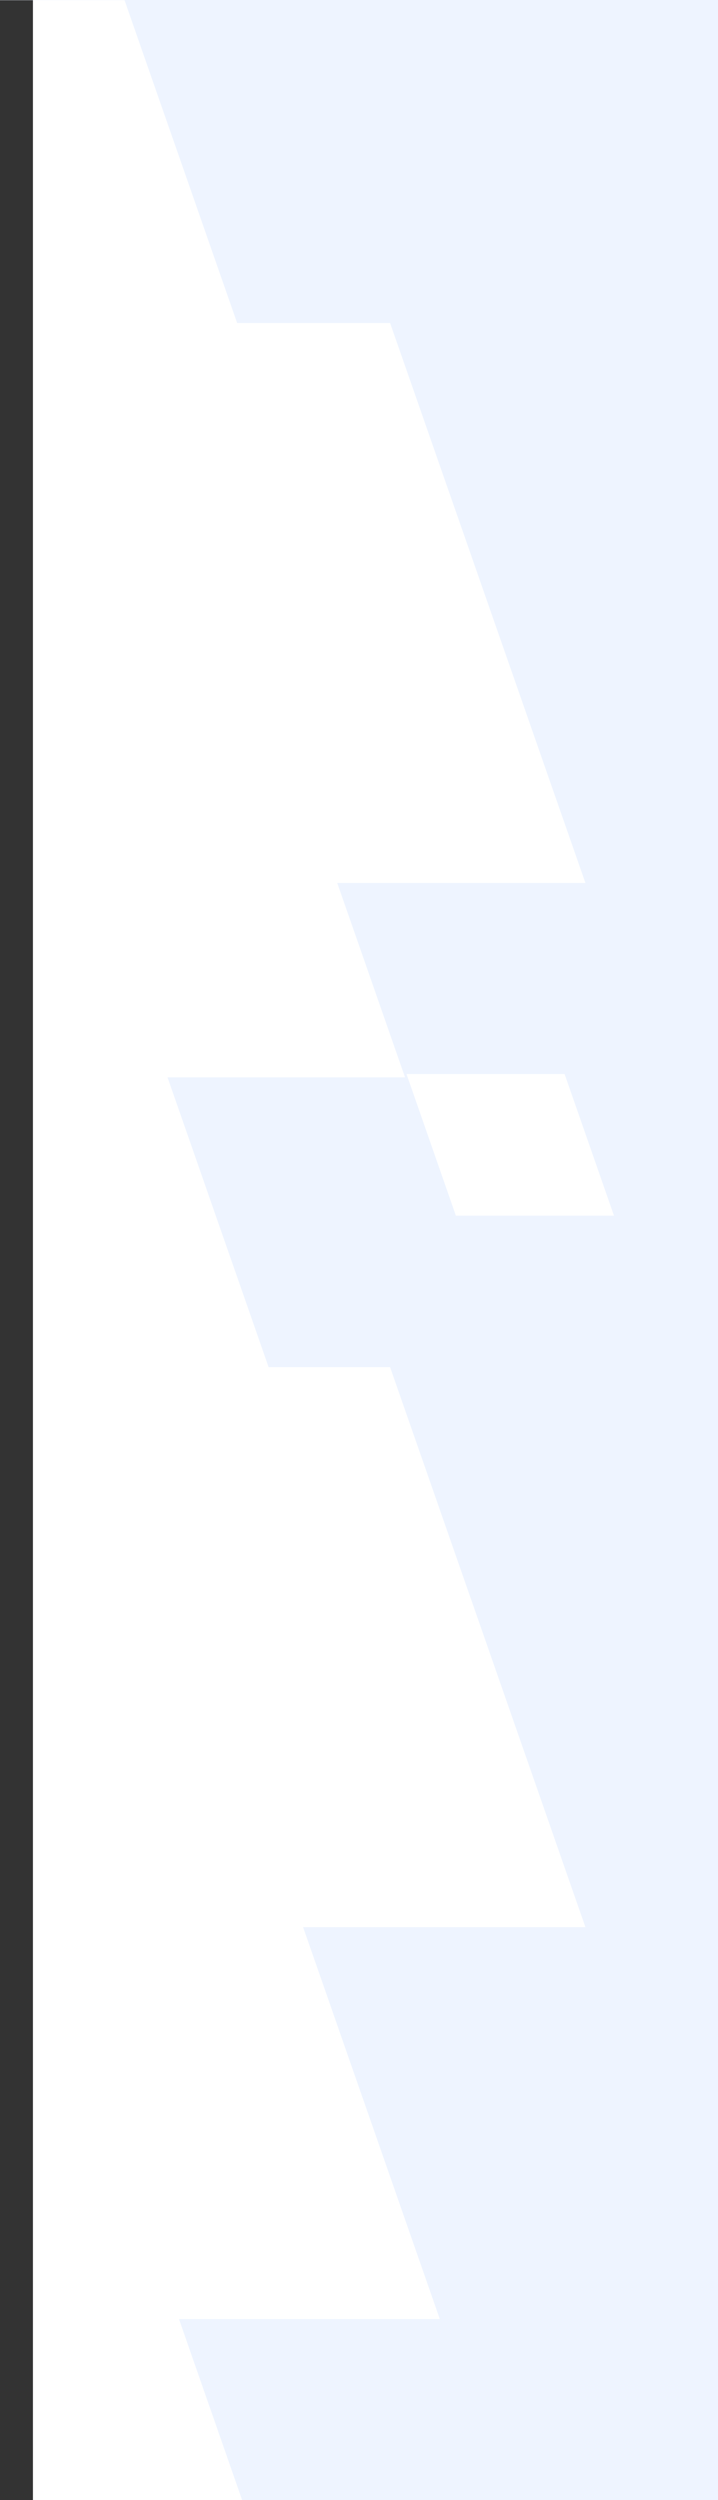
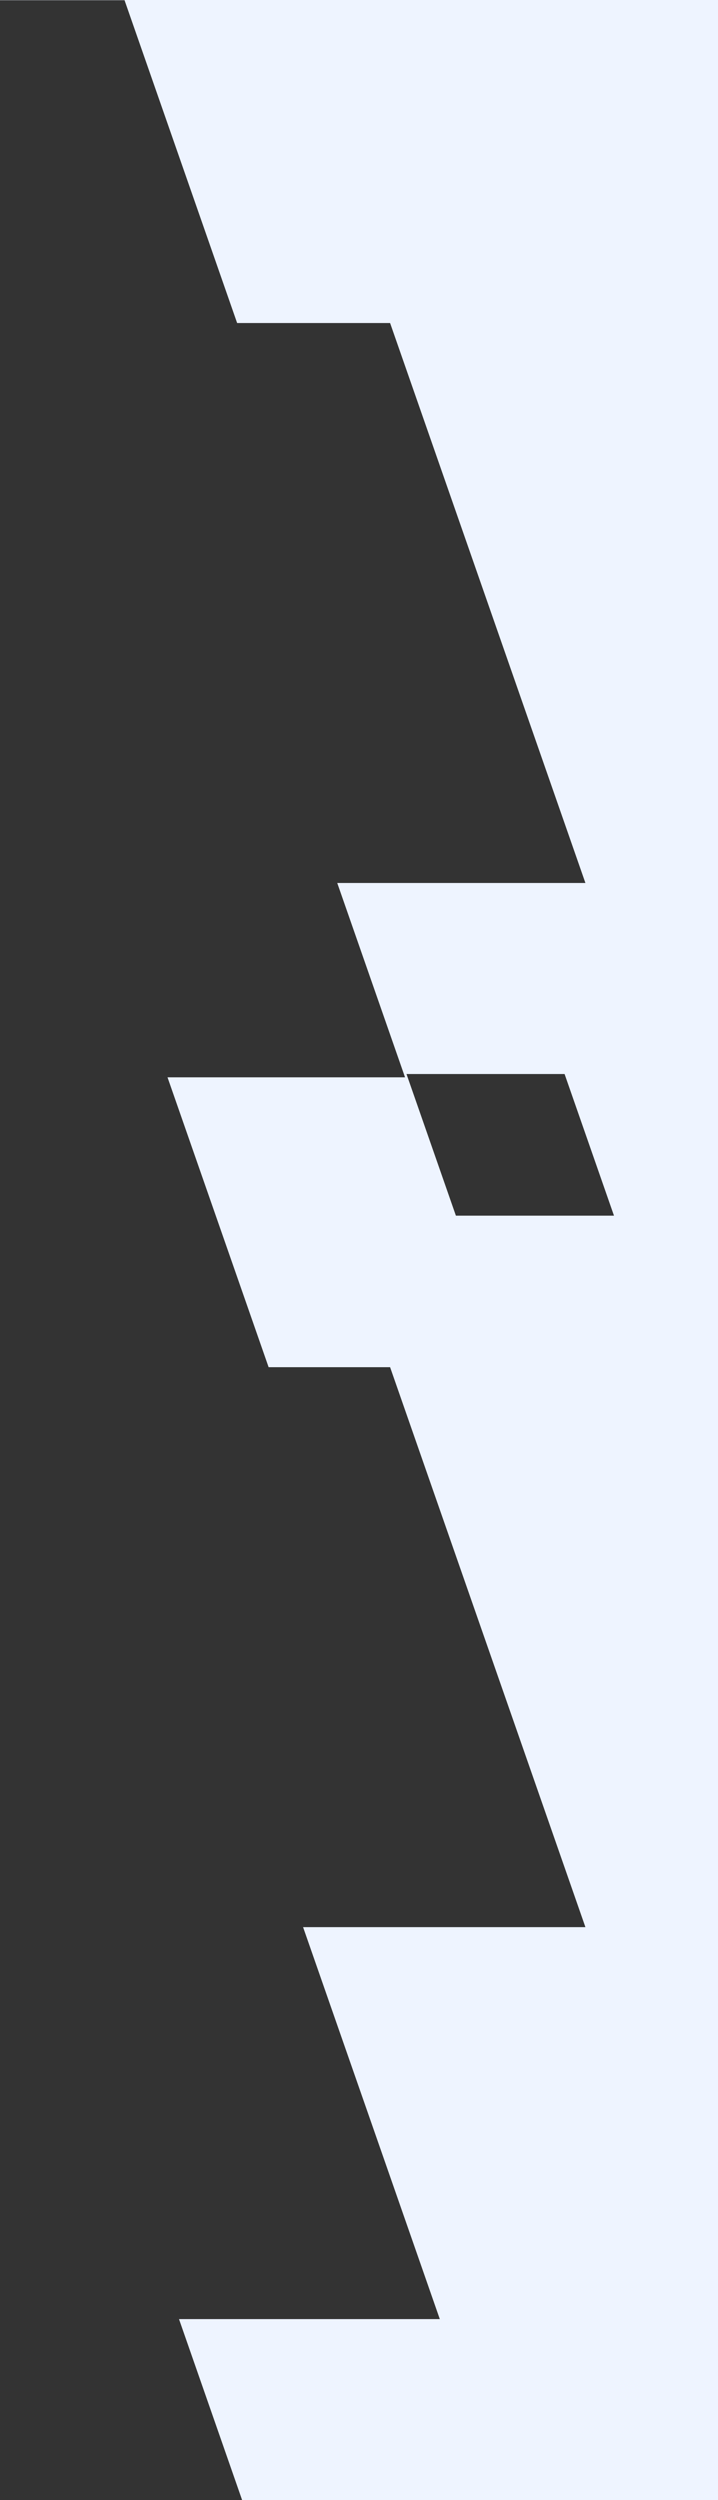
<svg xmlns="http://www.w3.org/2000/svg" width="218" height="759" viewBox="0 0 218 759" fill="none">
  <rect x="0" y="0" width="218" height="759" fill="#333333" stroke="none" />
-   <rect width="208" height="759" transform="matrix(-1 0 0 1 218 0)" fill="white" />
-   <path fill-rule="evenodd" clip-rule="evenodd" d="M0 0H218V759H73.51L54.349 704.07H133.535L92.023 585.07H177.744L118.442 415.07H81.558L50.861 327.07H122.977L102.395 268.07H177.744L118.442 98.07H72L37.814 0.07H0V0ZM123.419 326.07H171.419L186.419 369.07H138.419L123.419 326.07Z" fill="#EEF4FF" />
+   <path fill-rule="evenodd" clip-rule="evenodd" d="M0 0H218V759H73.51L54.349 704.07H133.535L92.023 585.07H177.744L118.442 415.07H81.558L50.861 327.07H122.977L102.395 268.07H177.744L118.442 98.07H72L37.814 0.07H0V0M123.419 326.07H171.419L186.419 369.07H138.419L123.419 326.07Z" fill="#EEF4FF" />
</svg>